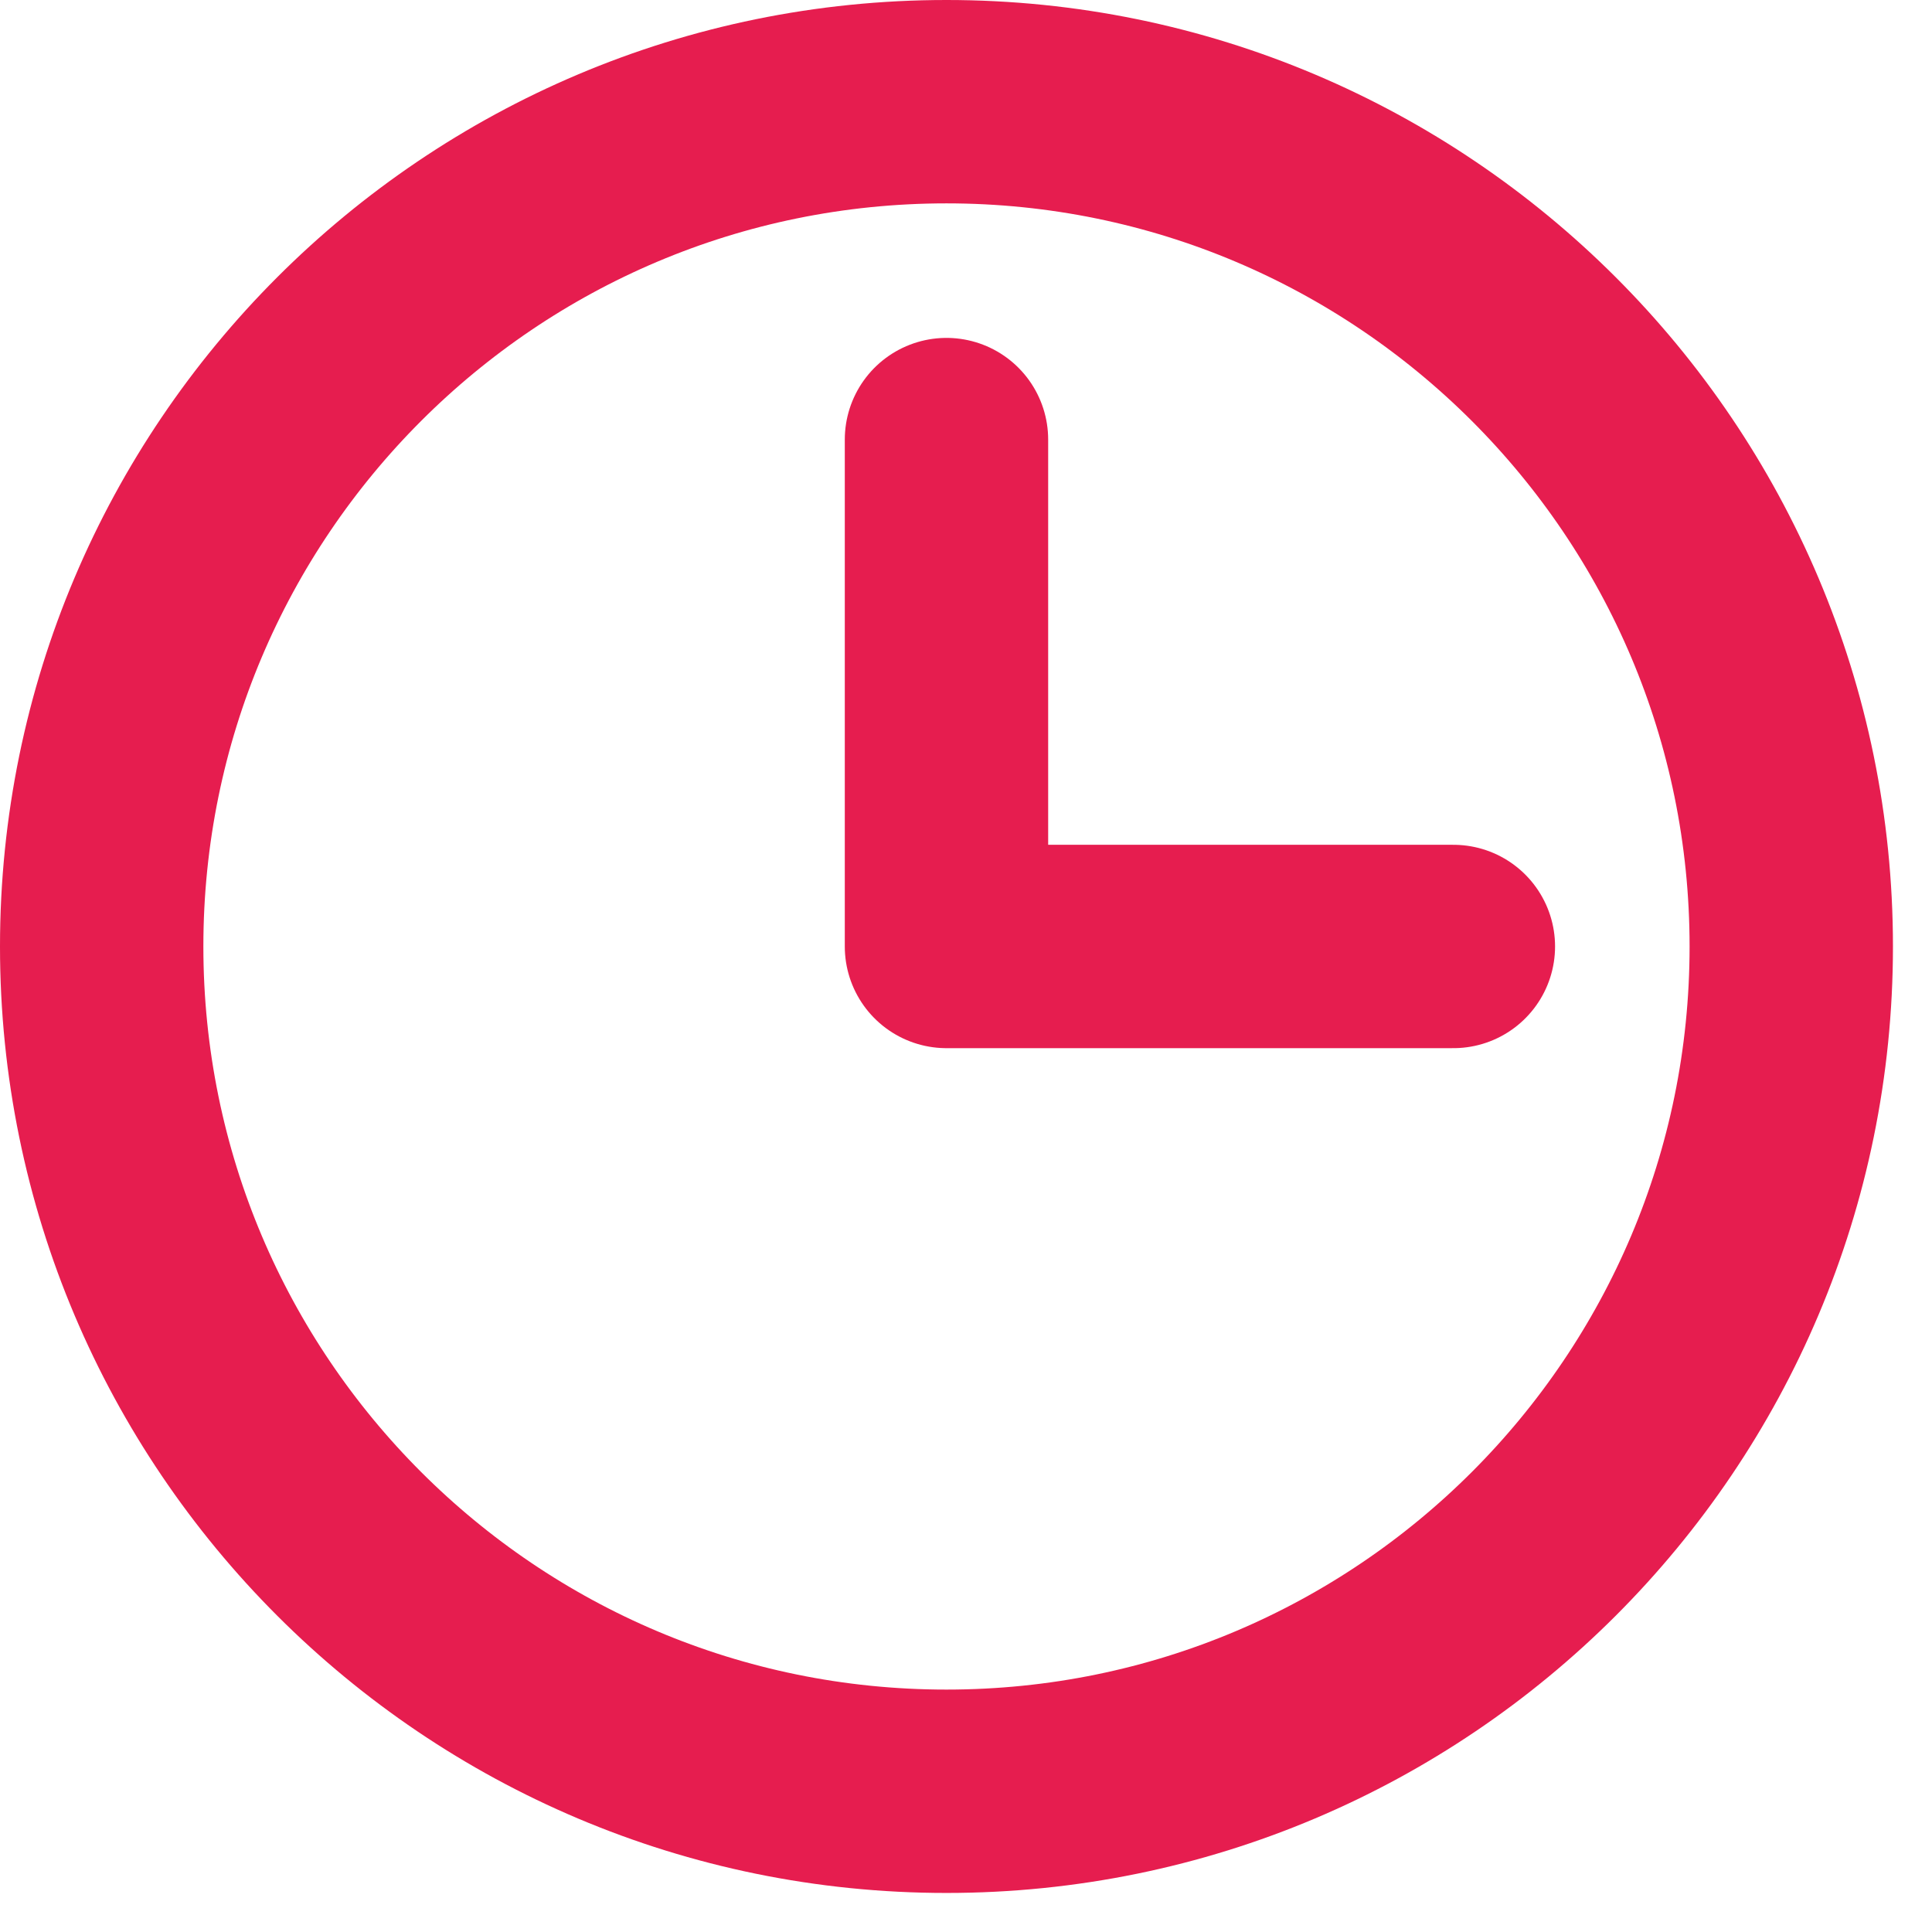
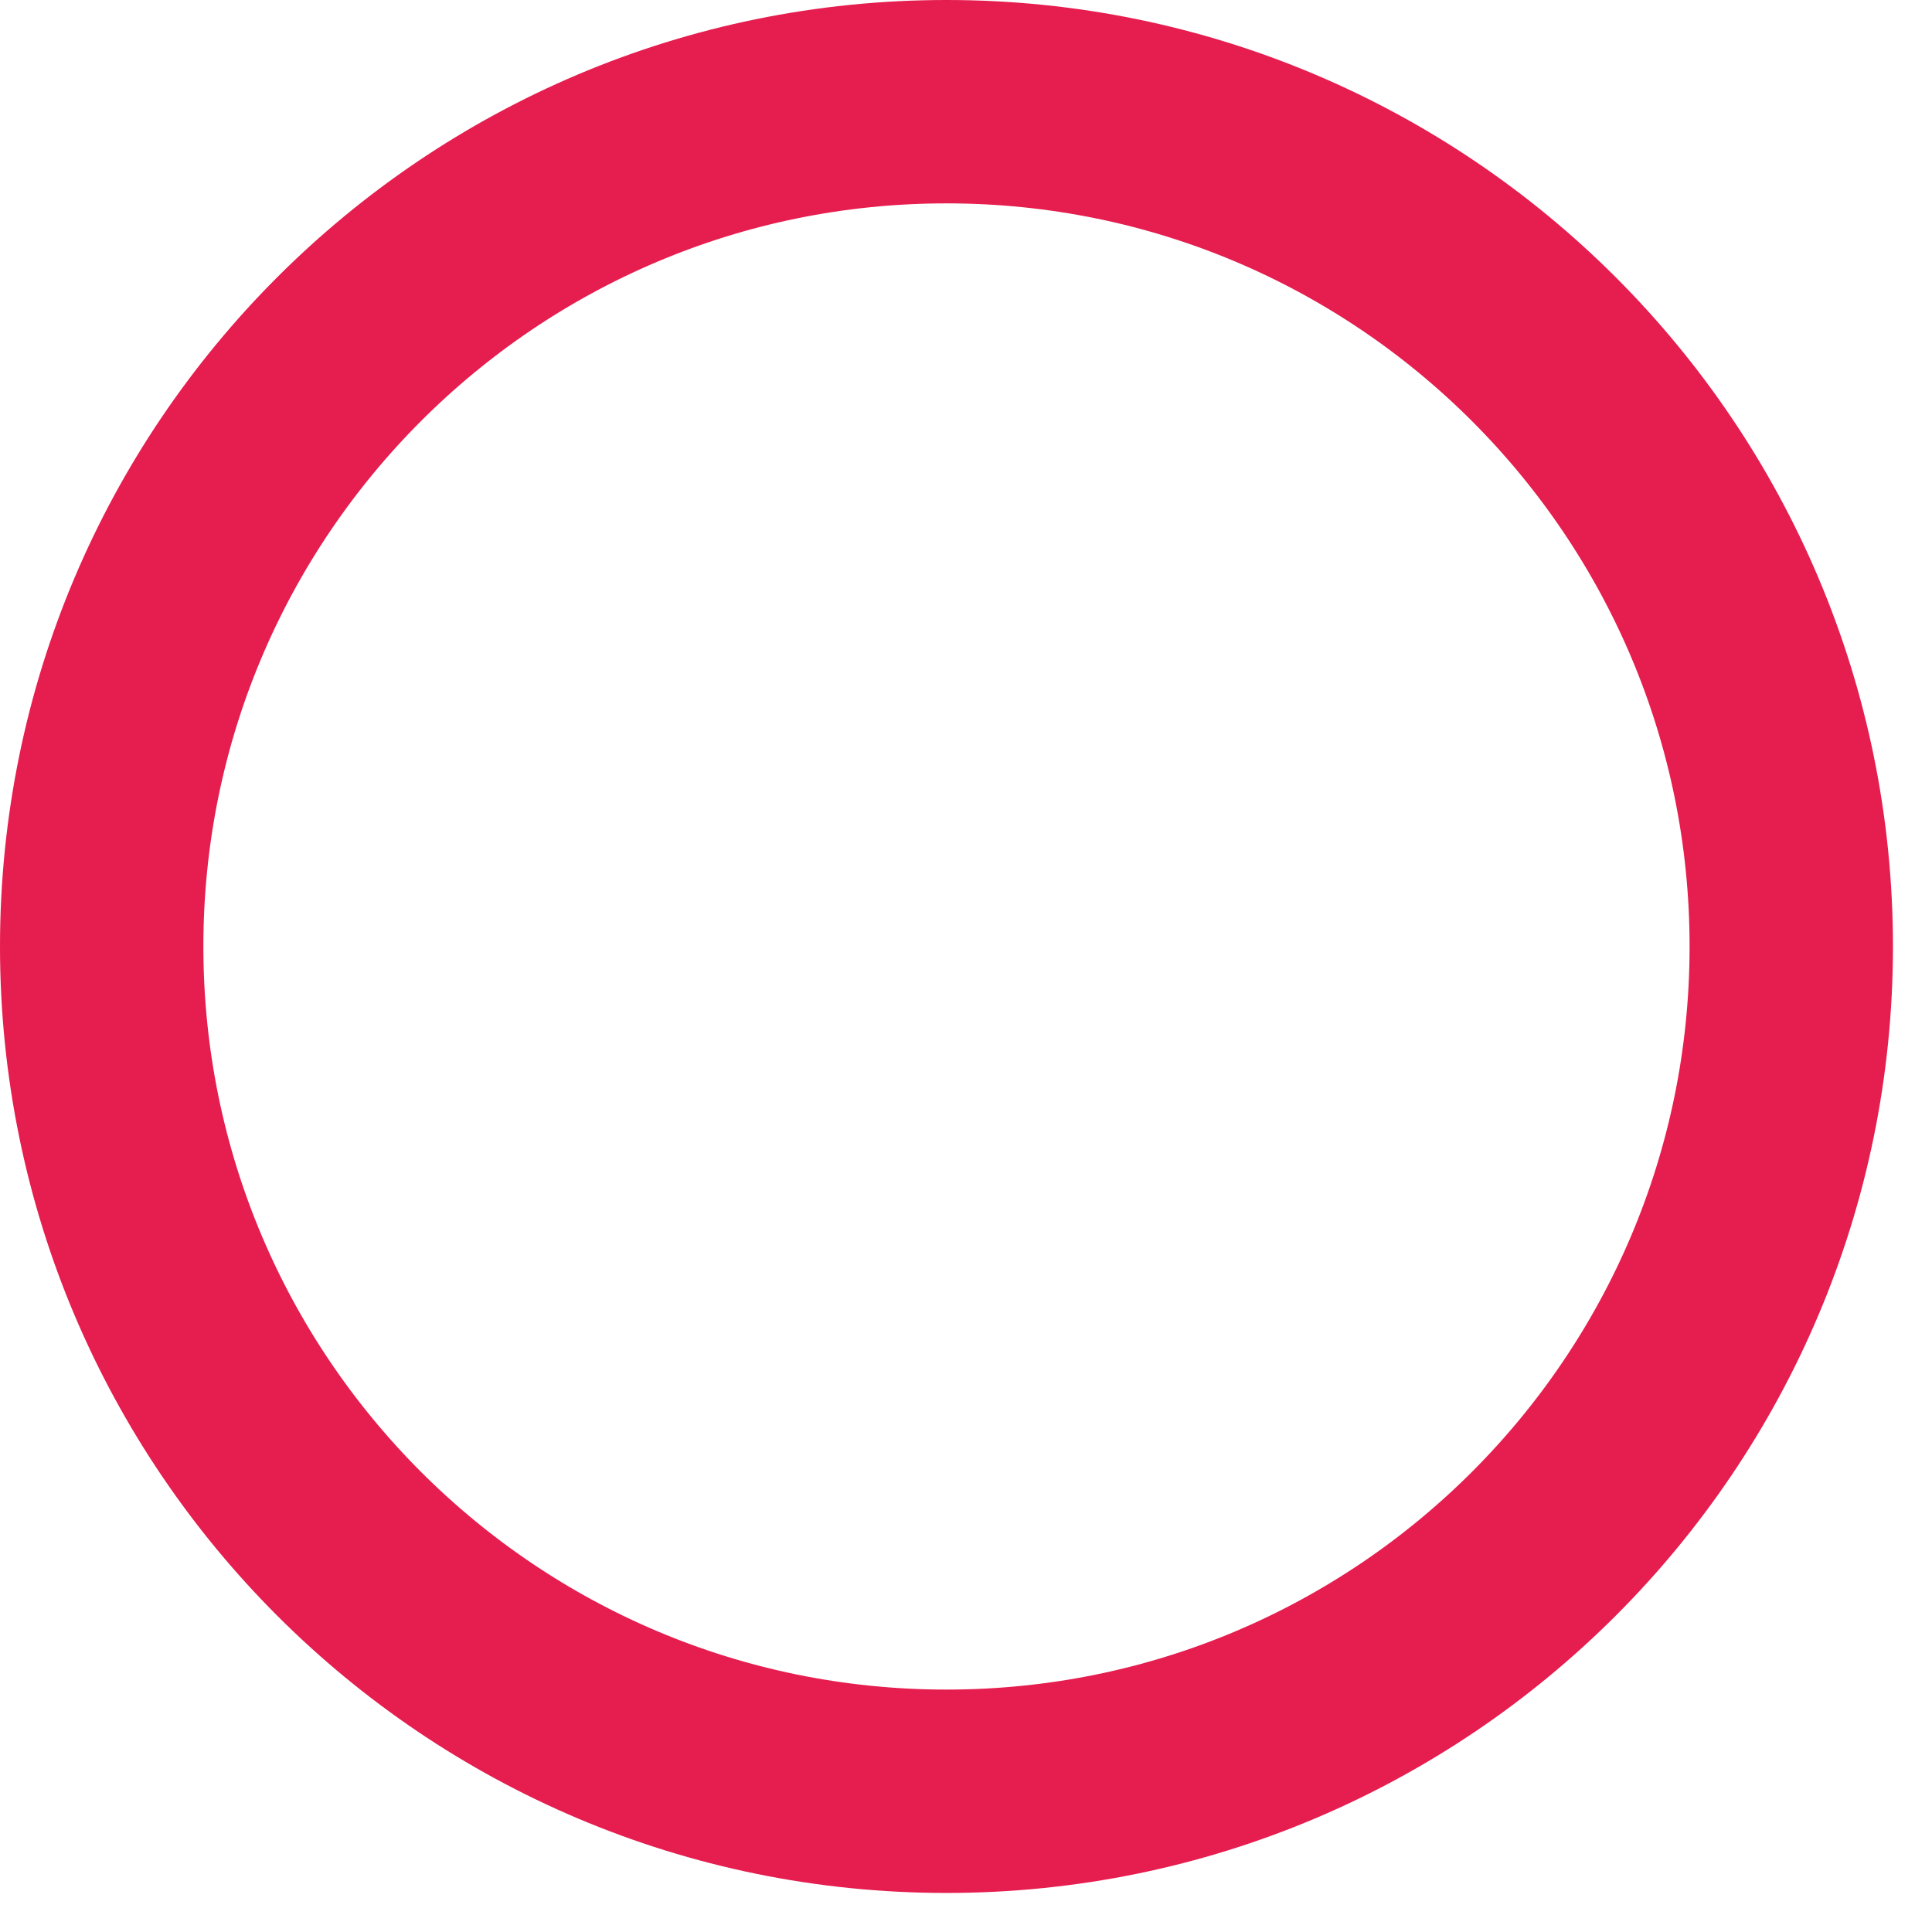
<svg xmlns="http://www.w3.org/2000/svg" width="19" height="19" viewBox="0 0 19 19" fill="none">
-   <path d="M9.308 4.323V9.308H14.293" stroke="#E61D4F" stroke-width="2" stroke-linecap="round" stroke-linejoin="round" />
  <path d="M9.308 17.616C13.896 17.616 17.616 13.896 17.616 9.308C17.616 4.72 13.896 1 9.308 1C4.72 1 1 4.72 1 9.308C1 13.896 4.72 17.616 9.308 17.616Z" stroke="#E61D4F" stroke-width="2" stroke-linecap="round" stroke-linejoin="round" />
</svg>